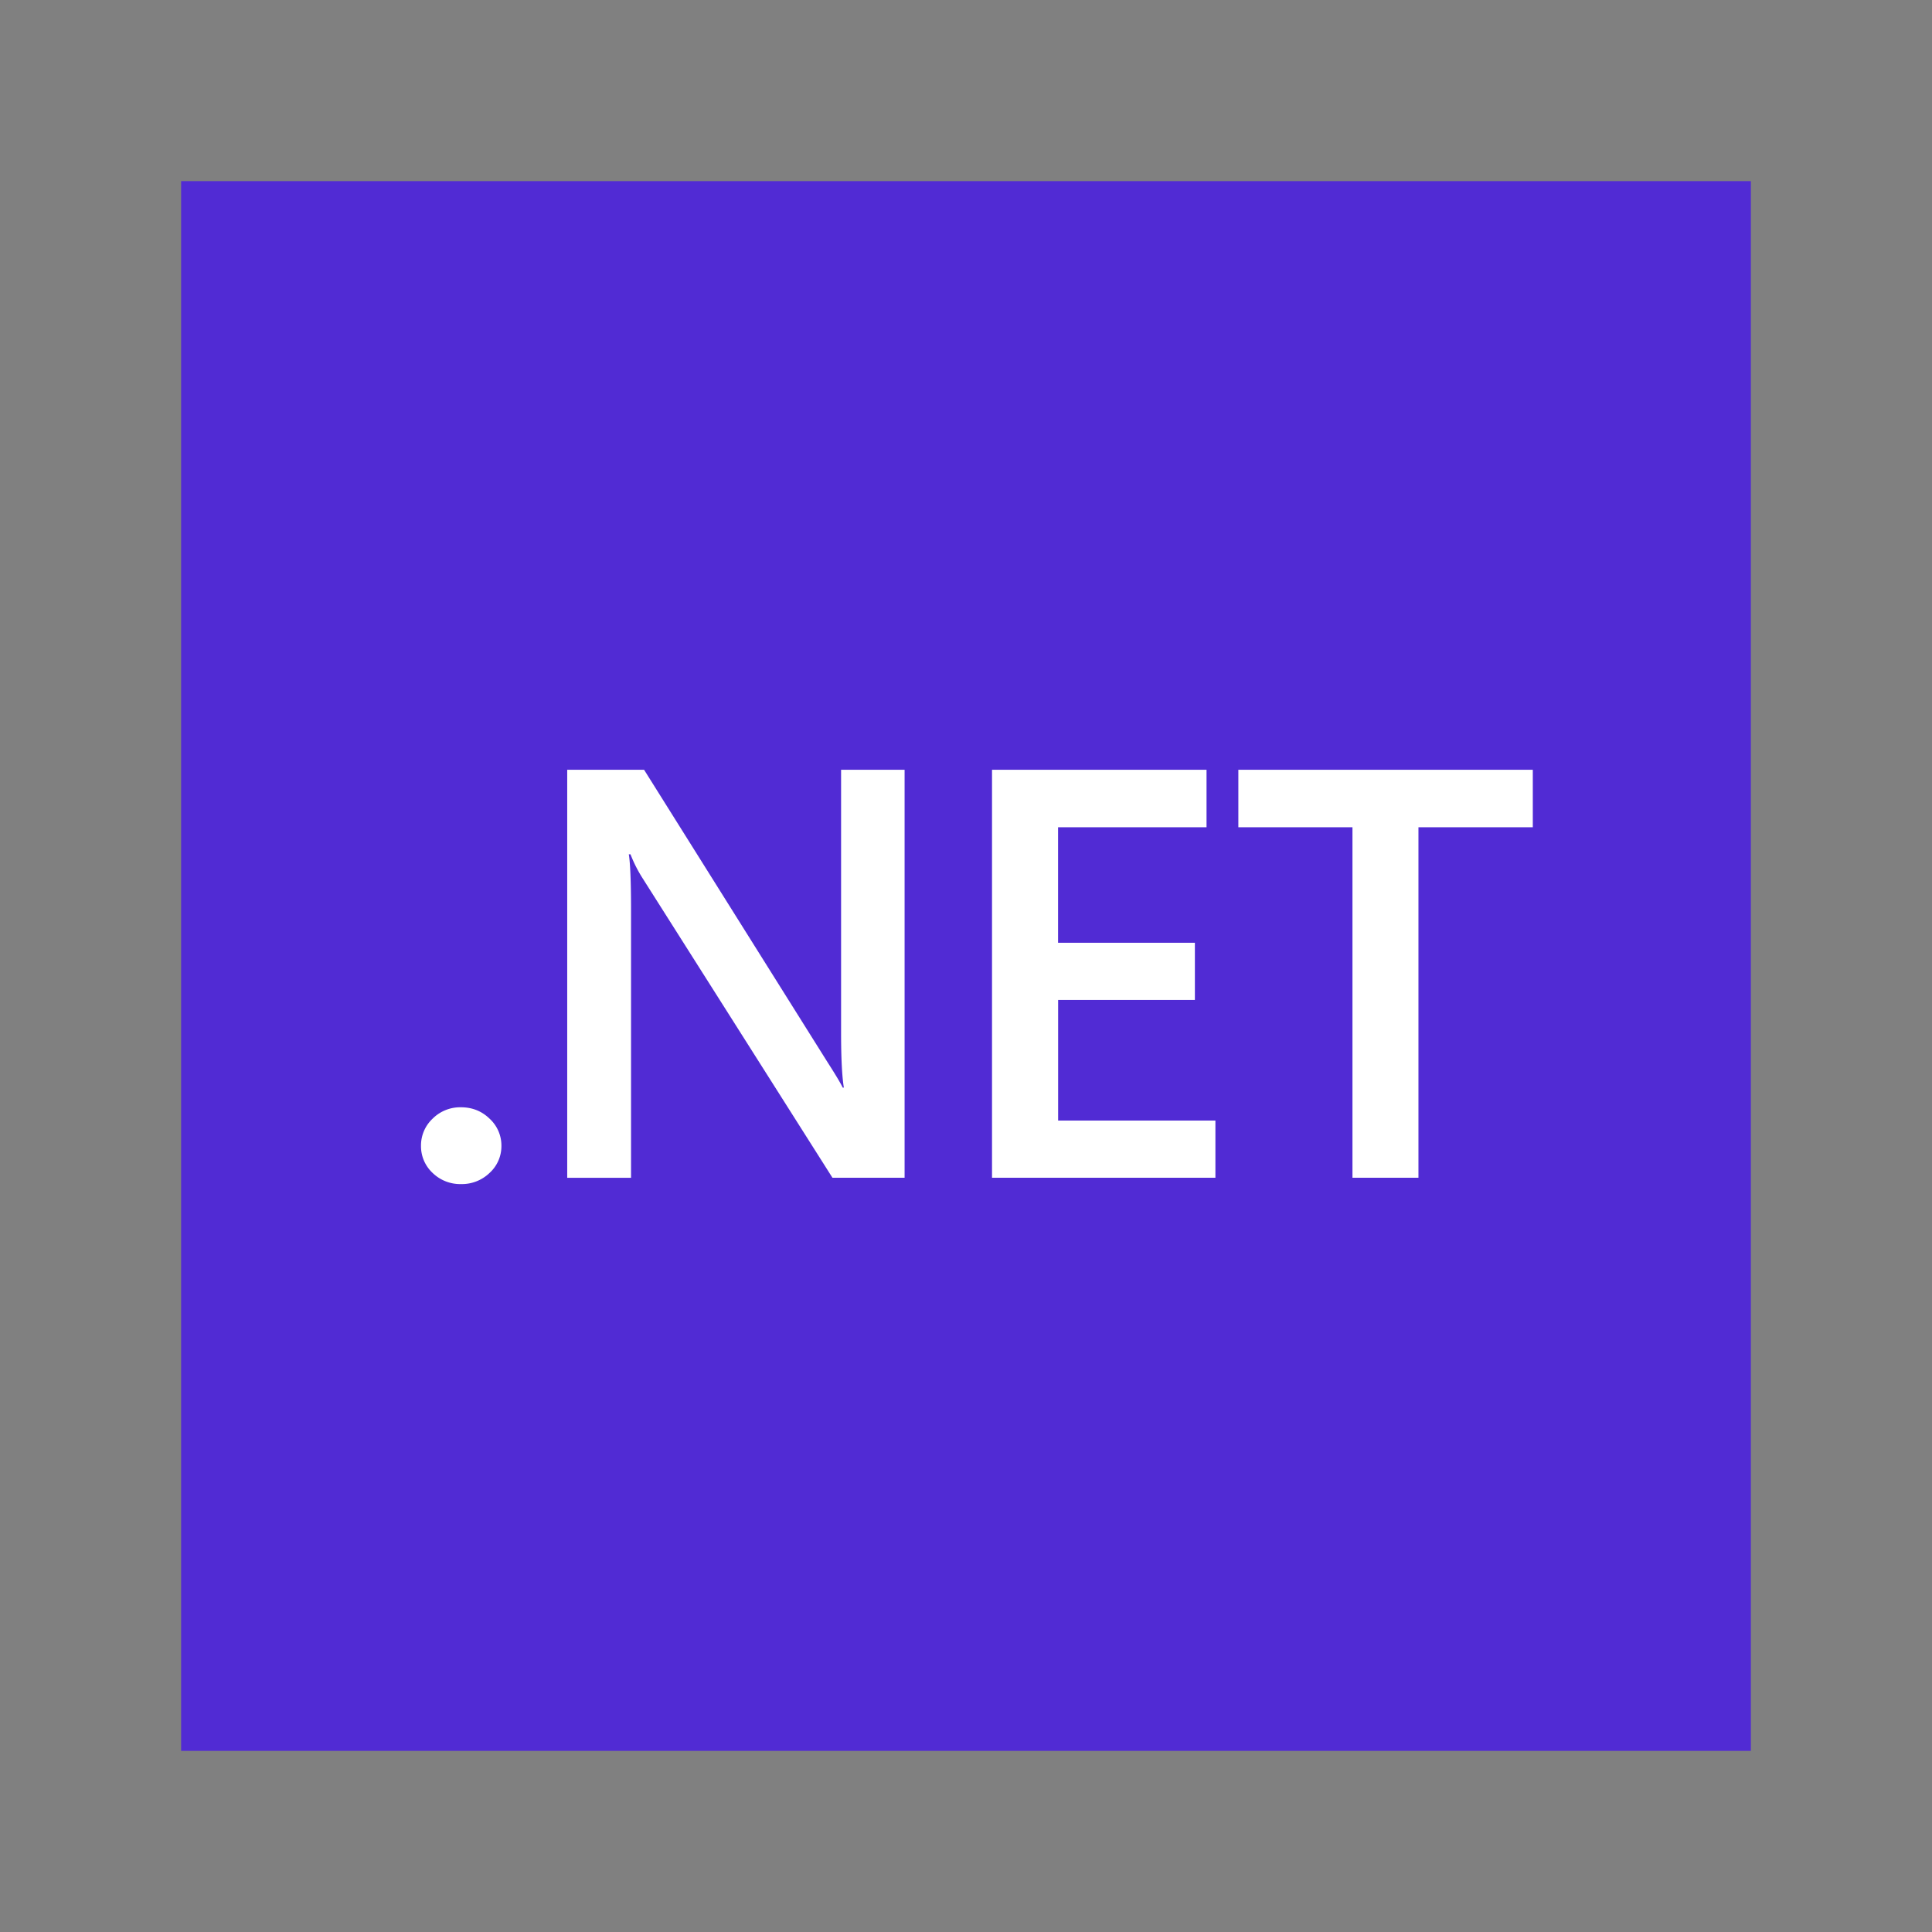
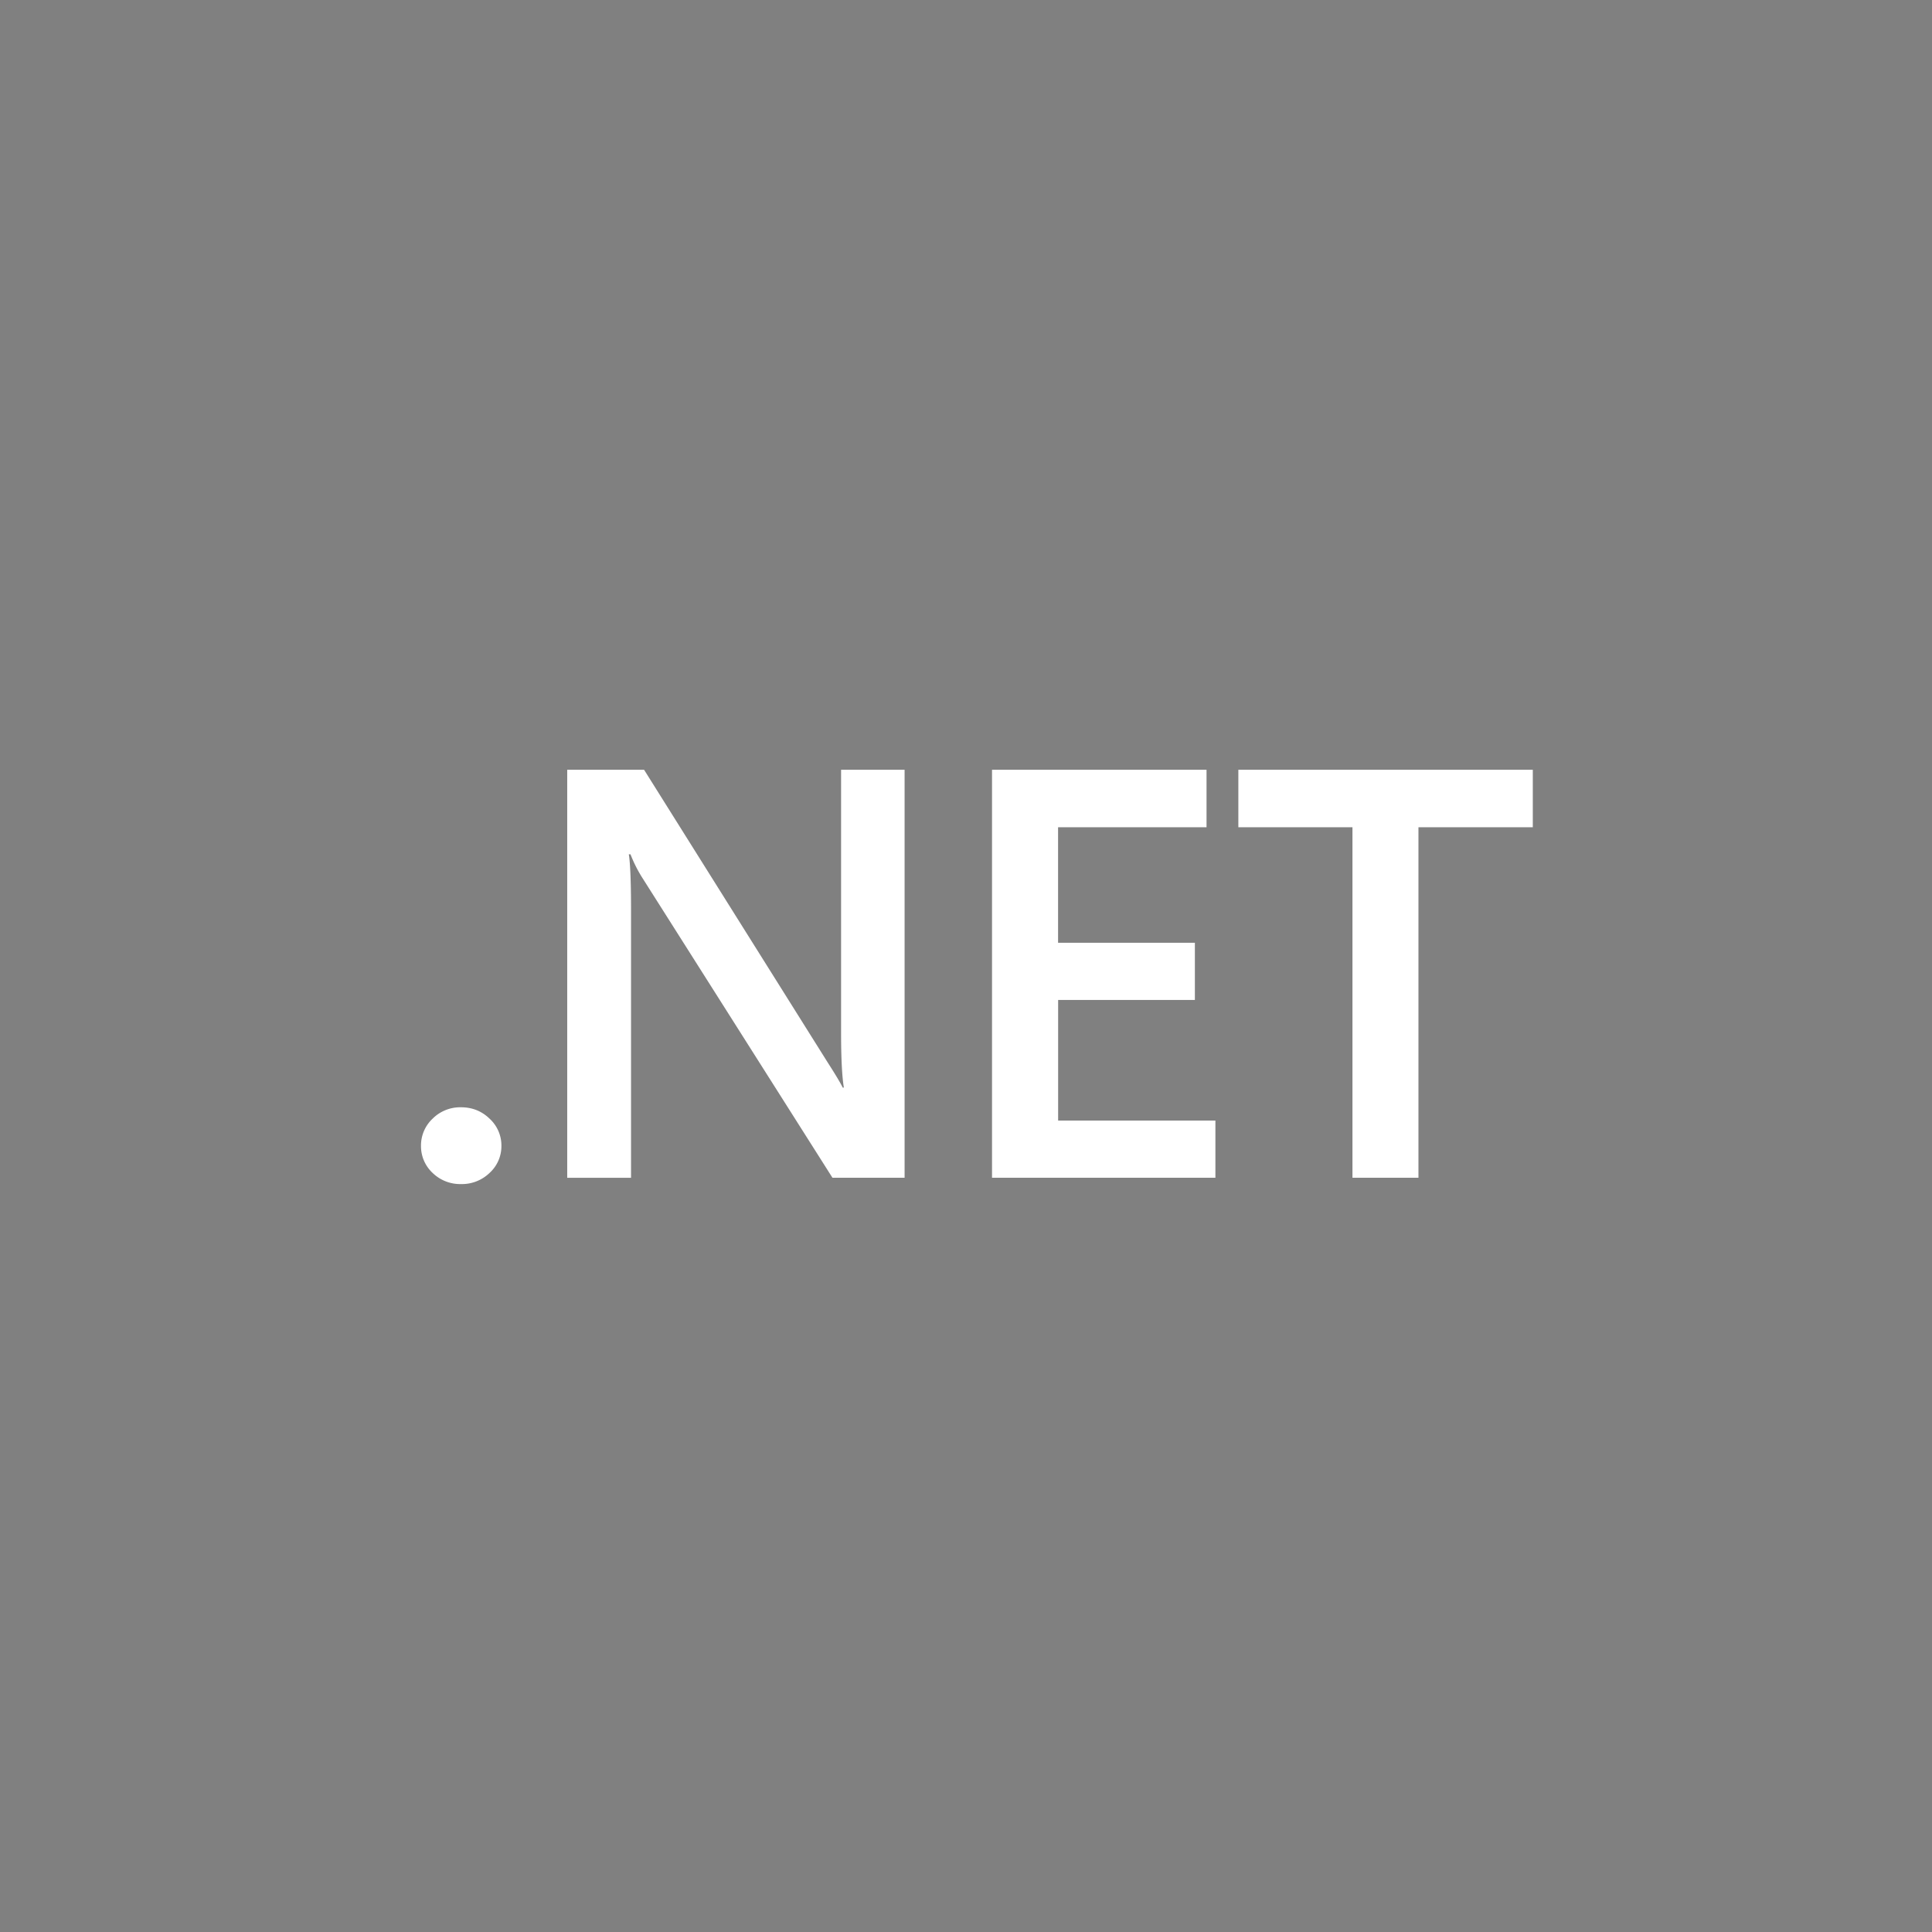
<svg xmlns="http://www.w3.org/2000/svg" width="32" height="32" fill="none">
  <rect width="100%" height="100%" fill="#808080" stroke="none" />
-   <path d="M29 3H3v26h26V3Z" fill="#512BD4" />
  <path d="M7.634 19.612a.655.655 0 0 1-.468-.184.605.605 0 0 1-.193-.447.61.61 0 0 1 .193-.453.646.646 0 0 1 .468-.188c.187 0 .345.063.474.188a.603.603 0 0 1 .197.453.598.598 0 0 1-.197.447.66.66 0 0 1-.474.184ZM14.983 19.507h-1.195l-3.148-4.966a2.219 2.219 0 0 1-.197-.391h-.028c.024.144.037.454.037.928v4.43H9.395V12.75h1.273l3.042 4.849c.129.201.212.34.248.415h.019c-.03-.18-.046-.483-.046-.91V12.75h1.052v6.757ZM20.131 19.507h-3.7V12.75h3.553v.952h-2.459v1.913h2.266v.947h-2.265v1.998h2.605v.947ZM25.388 13.702h-1.894v5.805h-1.093v-5.805h-1.89v-.952h4.877v.952Z" fill="#fff" />
</svg>